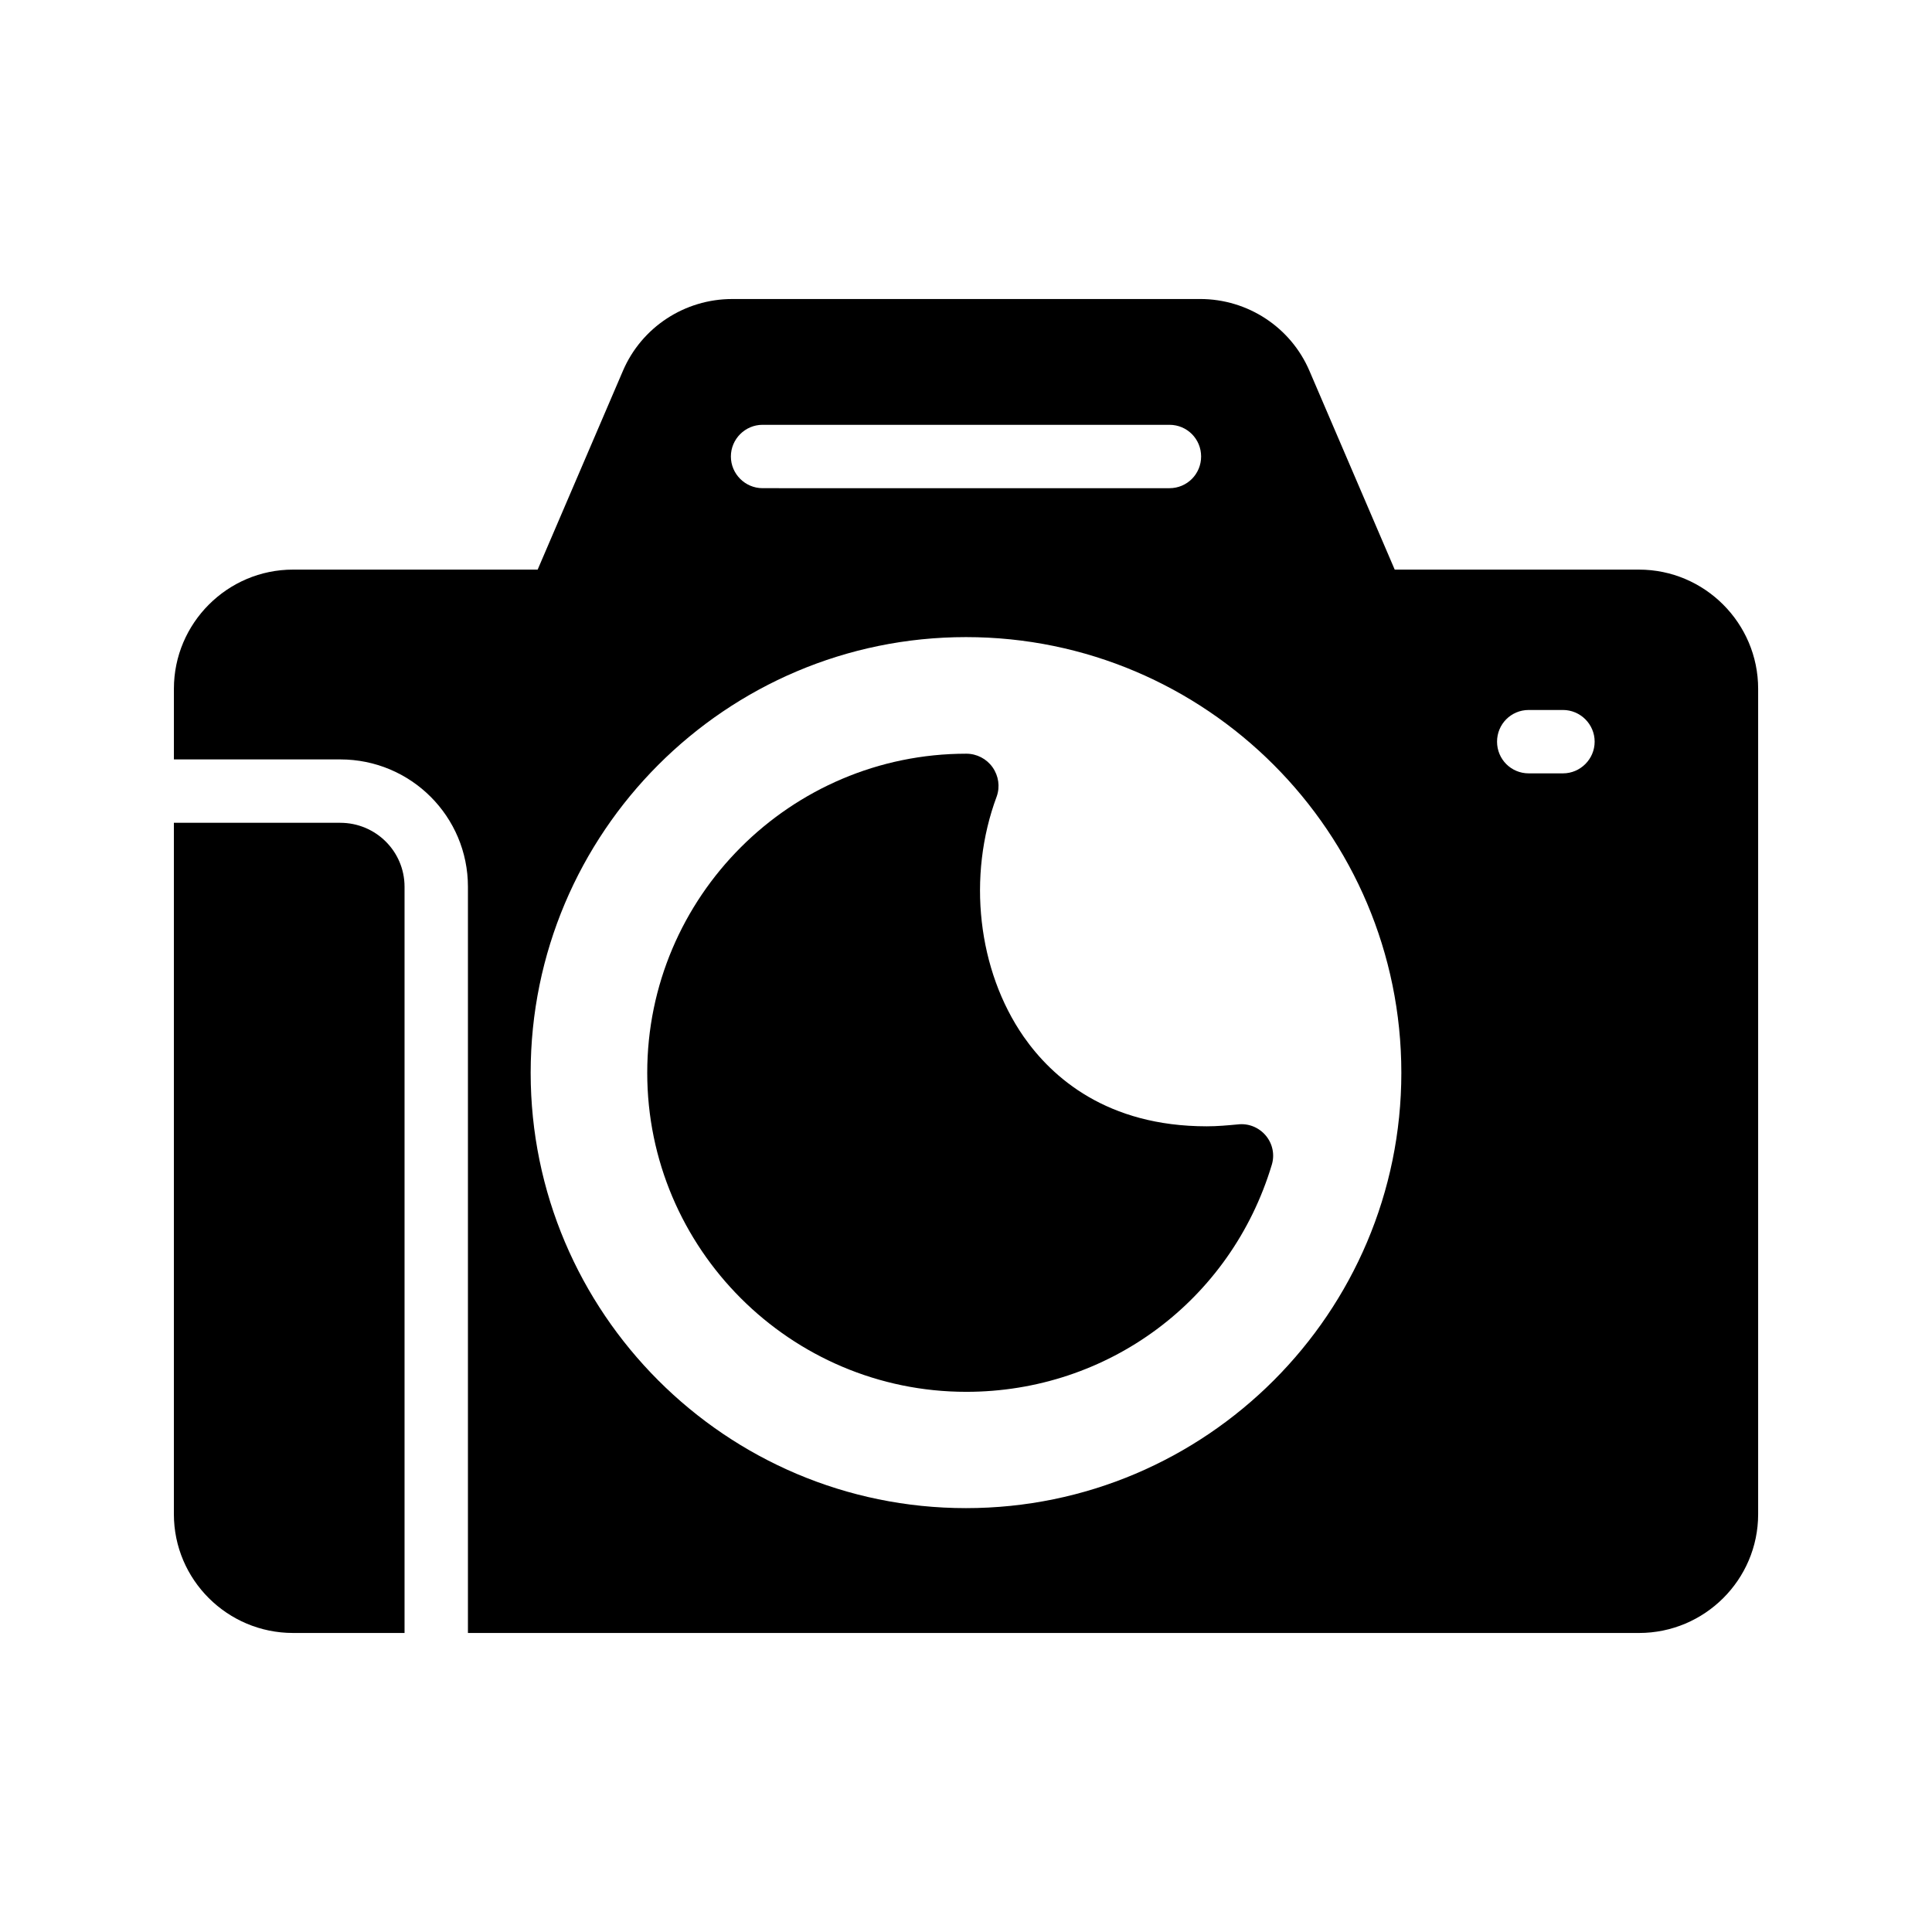
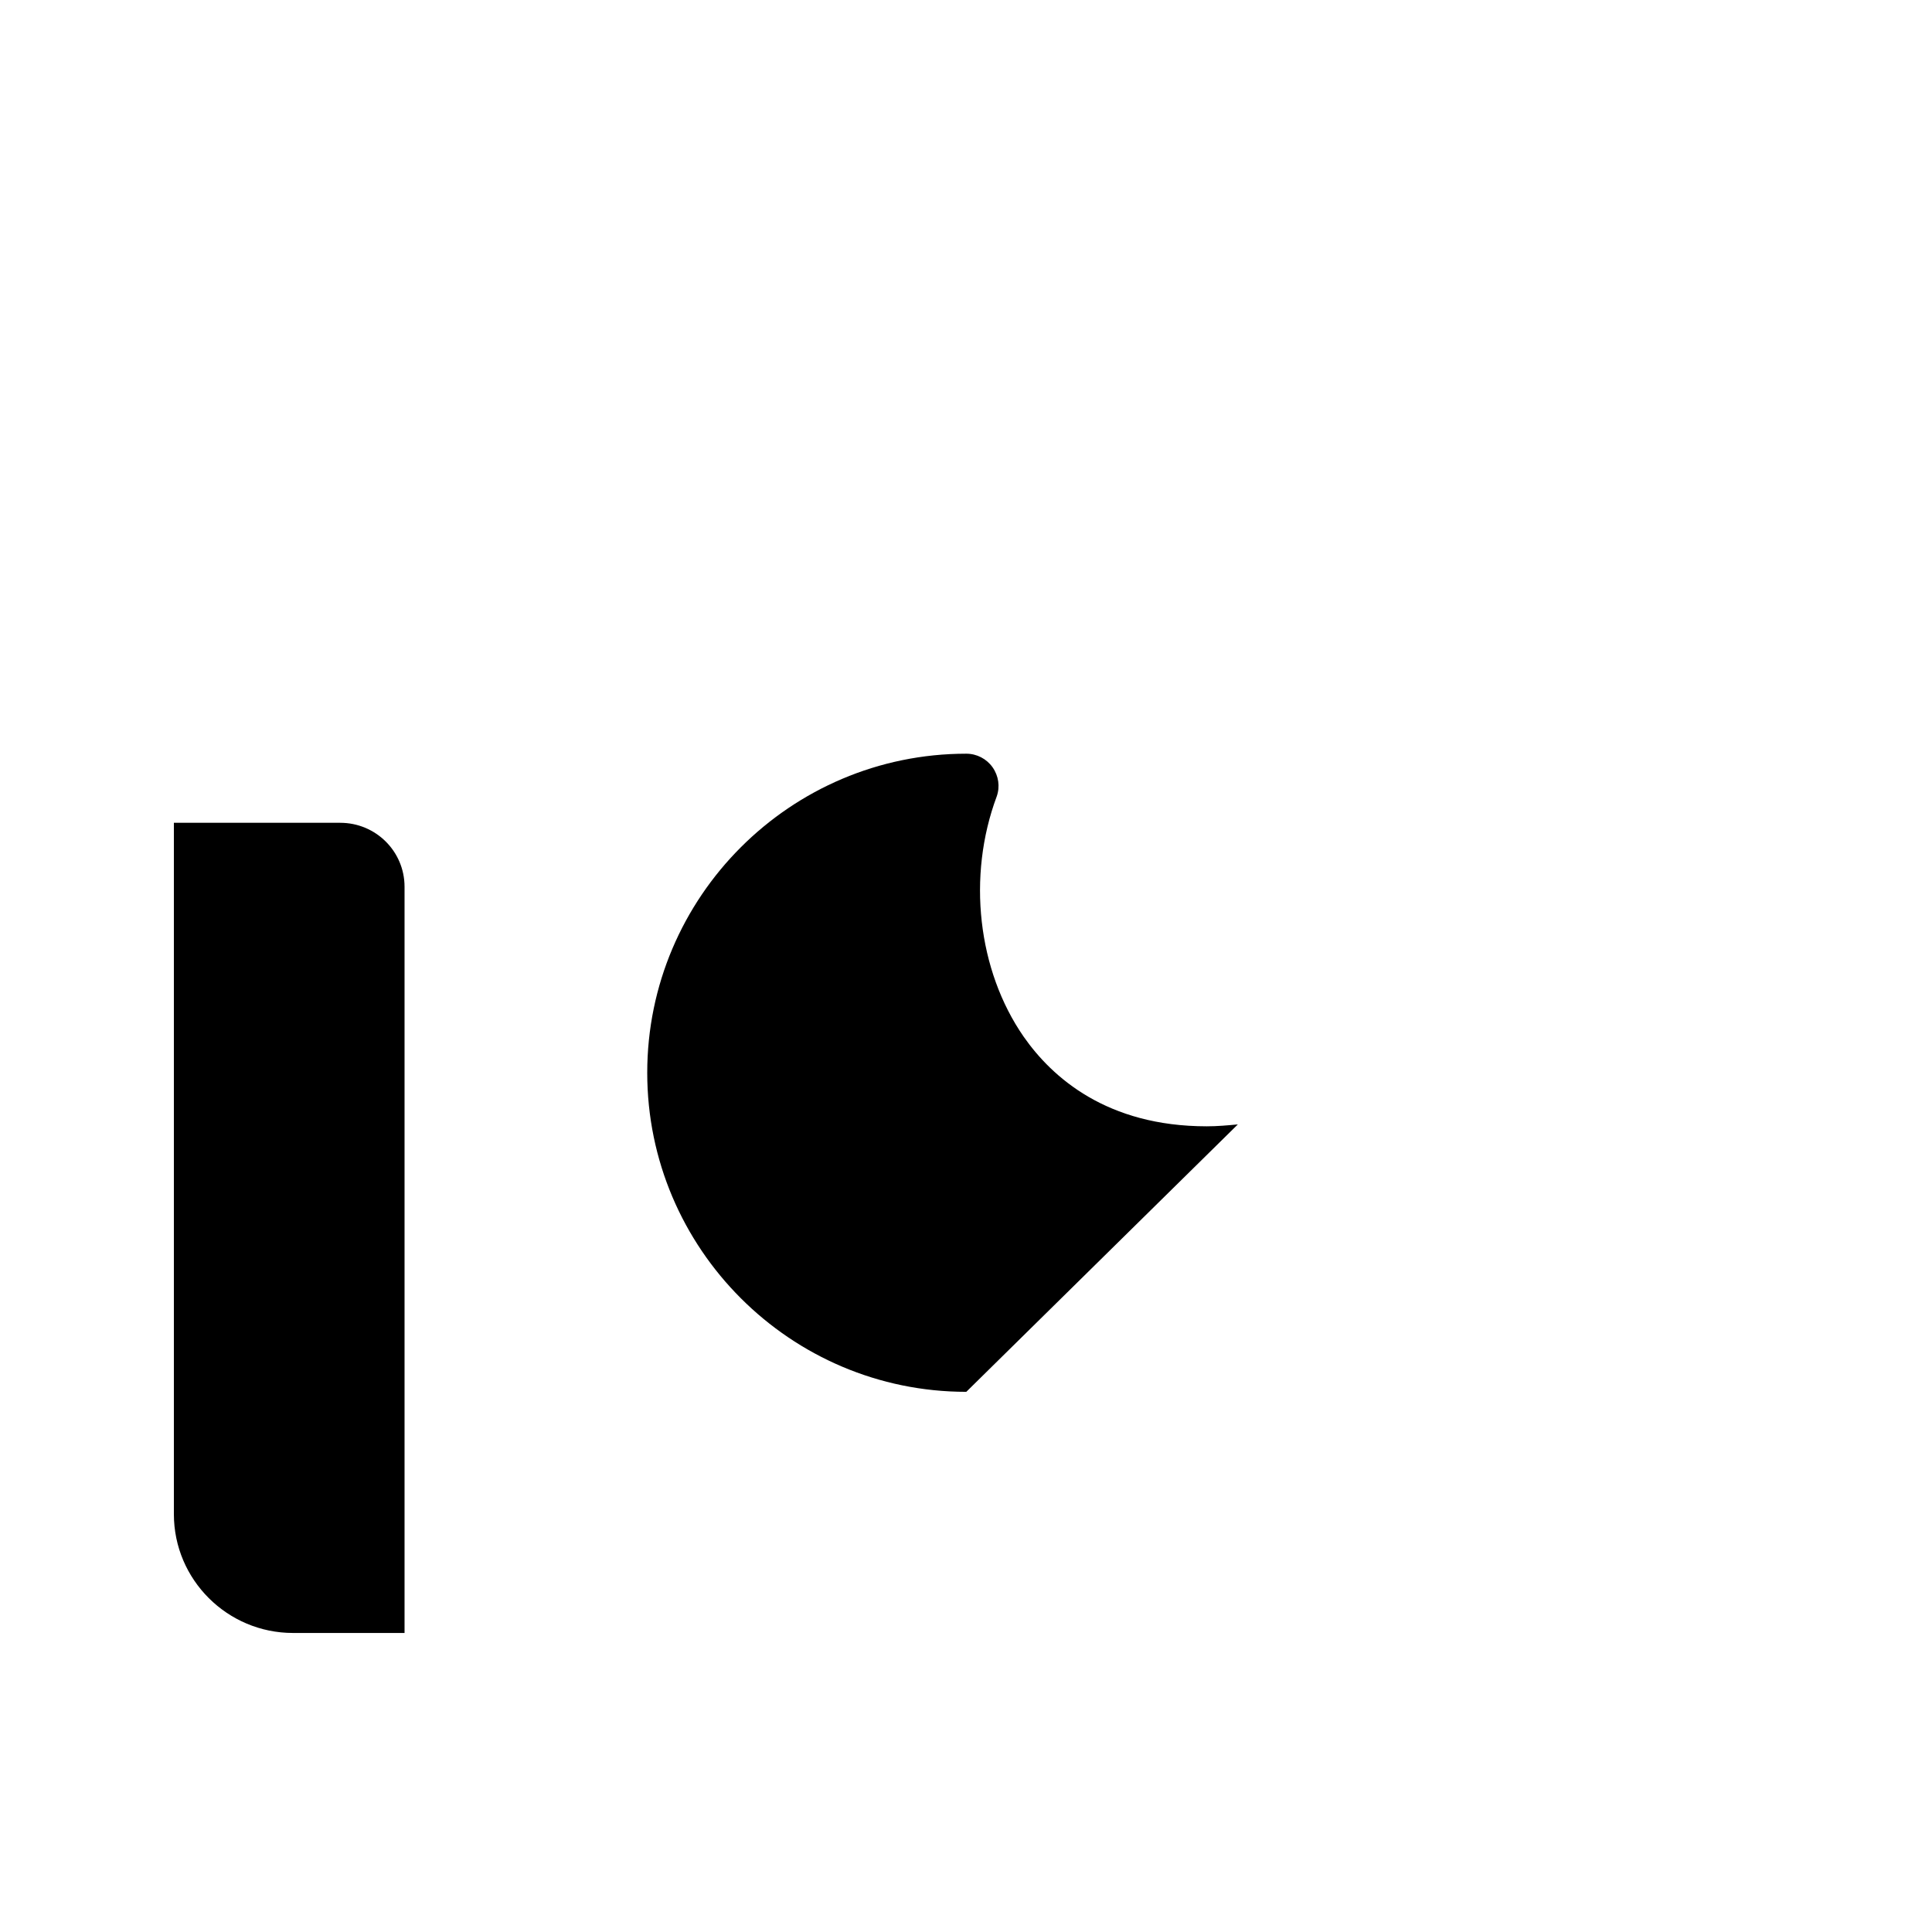
<svg xmlns="http://www.w3.org/2000/svg" fill="#000000" width="800px" height="800px" version="1.1" viewBox="144 144 512 512">
  <g>
    <path d="m221.65 576.75h29.559v-197.74c0-9.406-7.641-16.961-17.047-16.961l-44.082-0.004v183.22c0 17.383 14.191 31.488 31.57 31.488z" />
-     <path d="m472.04 441.98c-2.688 0.25-5.375 0.504-8.23 0.504-26.449 0-40.977-12.93-48.535-23.762-12.176-17.551-15.031-42.488-7.137-63.648 0.922-2.602 0.504-5.457-1.09-7.727-1.594-2.266-4.199-3.609-6.969-3.609-46.602 0-84.555 37.953-84.555 84.555s37.953 84.555 84.555 84.555c37.535 0 70.113-24.184 80.945-60.121 0.84-2.688 0.25-5.625-1.594-7.809-1.848-2.184-4.621-3.273-7.391-2.938z" />
-     <path d="m578.35 294.95h-64.738l-22.586-52.648c-4.953-11.586-16.375-19.062-28.969-19.062l-124.02 0.004c-12.594 0-24.016 7.473-28.969 19.062l-22.586 52.648-64.828-0.004c-17.379 0-31.57 14.191-31.57 31.574v18.727h44.082c18.727 0 33.84 15.113 33.84 33.754v197.75h310.35c17.383 0 31.57-14.105 31.57-31.488v-218.74c0-17.383-14.191-31.574-31.57-31.574zm-232.26-38.371h107.82c4.703 0 8.398 3.777 8.398 8.398 0 4.617-3.695 8.398-8.398 8.398l-107.82-0.004c-4.617 0-8.398-3.777-8.398-8.398 0.004-4.617 3.781-8.395 8.398-8.395zm53.91 287.09c-63.648 0-115.37-51.809-115.37-115.37 0-63.648 51.723-115.46 115.37-115.46s115.37 51.809 115.37 115.46c0 63.562-51.727 115.37-115.37 115.37zm158.2-194.72h-9.07c-4.703 0-8.398-3.777-8.398-8.398 0-4.617 3.695-8.398 8.398-8.398h9.07c4.617 0 8.398 3.777 8.398 8.398-0.004 4.621-3.781 8.398-8.398 8.398z" />
+     <path d="m472.04 441.98c-2.688 0.25-5.375 0.504-8.23 0.504-26.449 0-40.977-12.93-48.535-23.762-12.176-17.551-15.031-42.488-7.137-63.648 0.922-2.602 0.504-5.457-1.09-7.727-1.594-2.266-4.199-3.609-6.969-3.609-46.602 0-84.555 37.953-84.555 84.555s37.953 84.555 84.555 84.555z" />
  </g>
</svg>